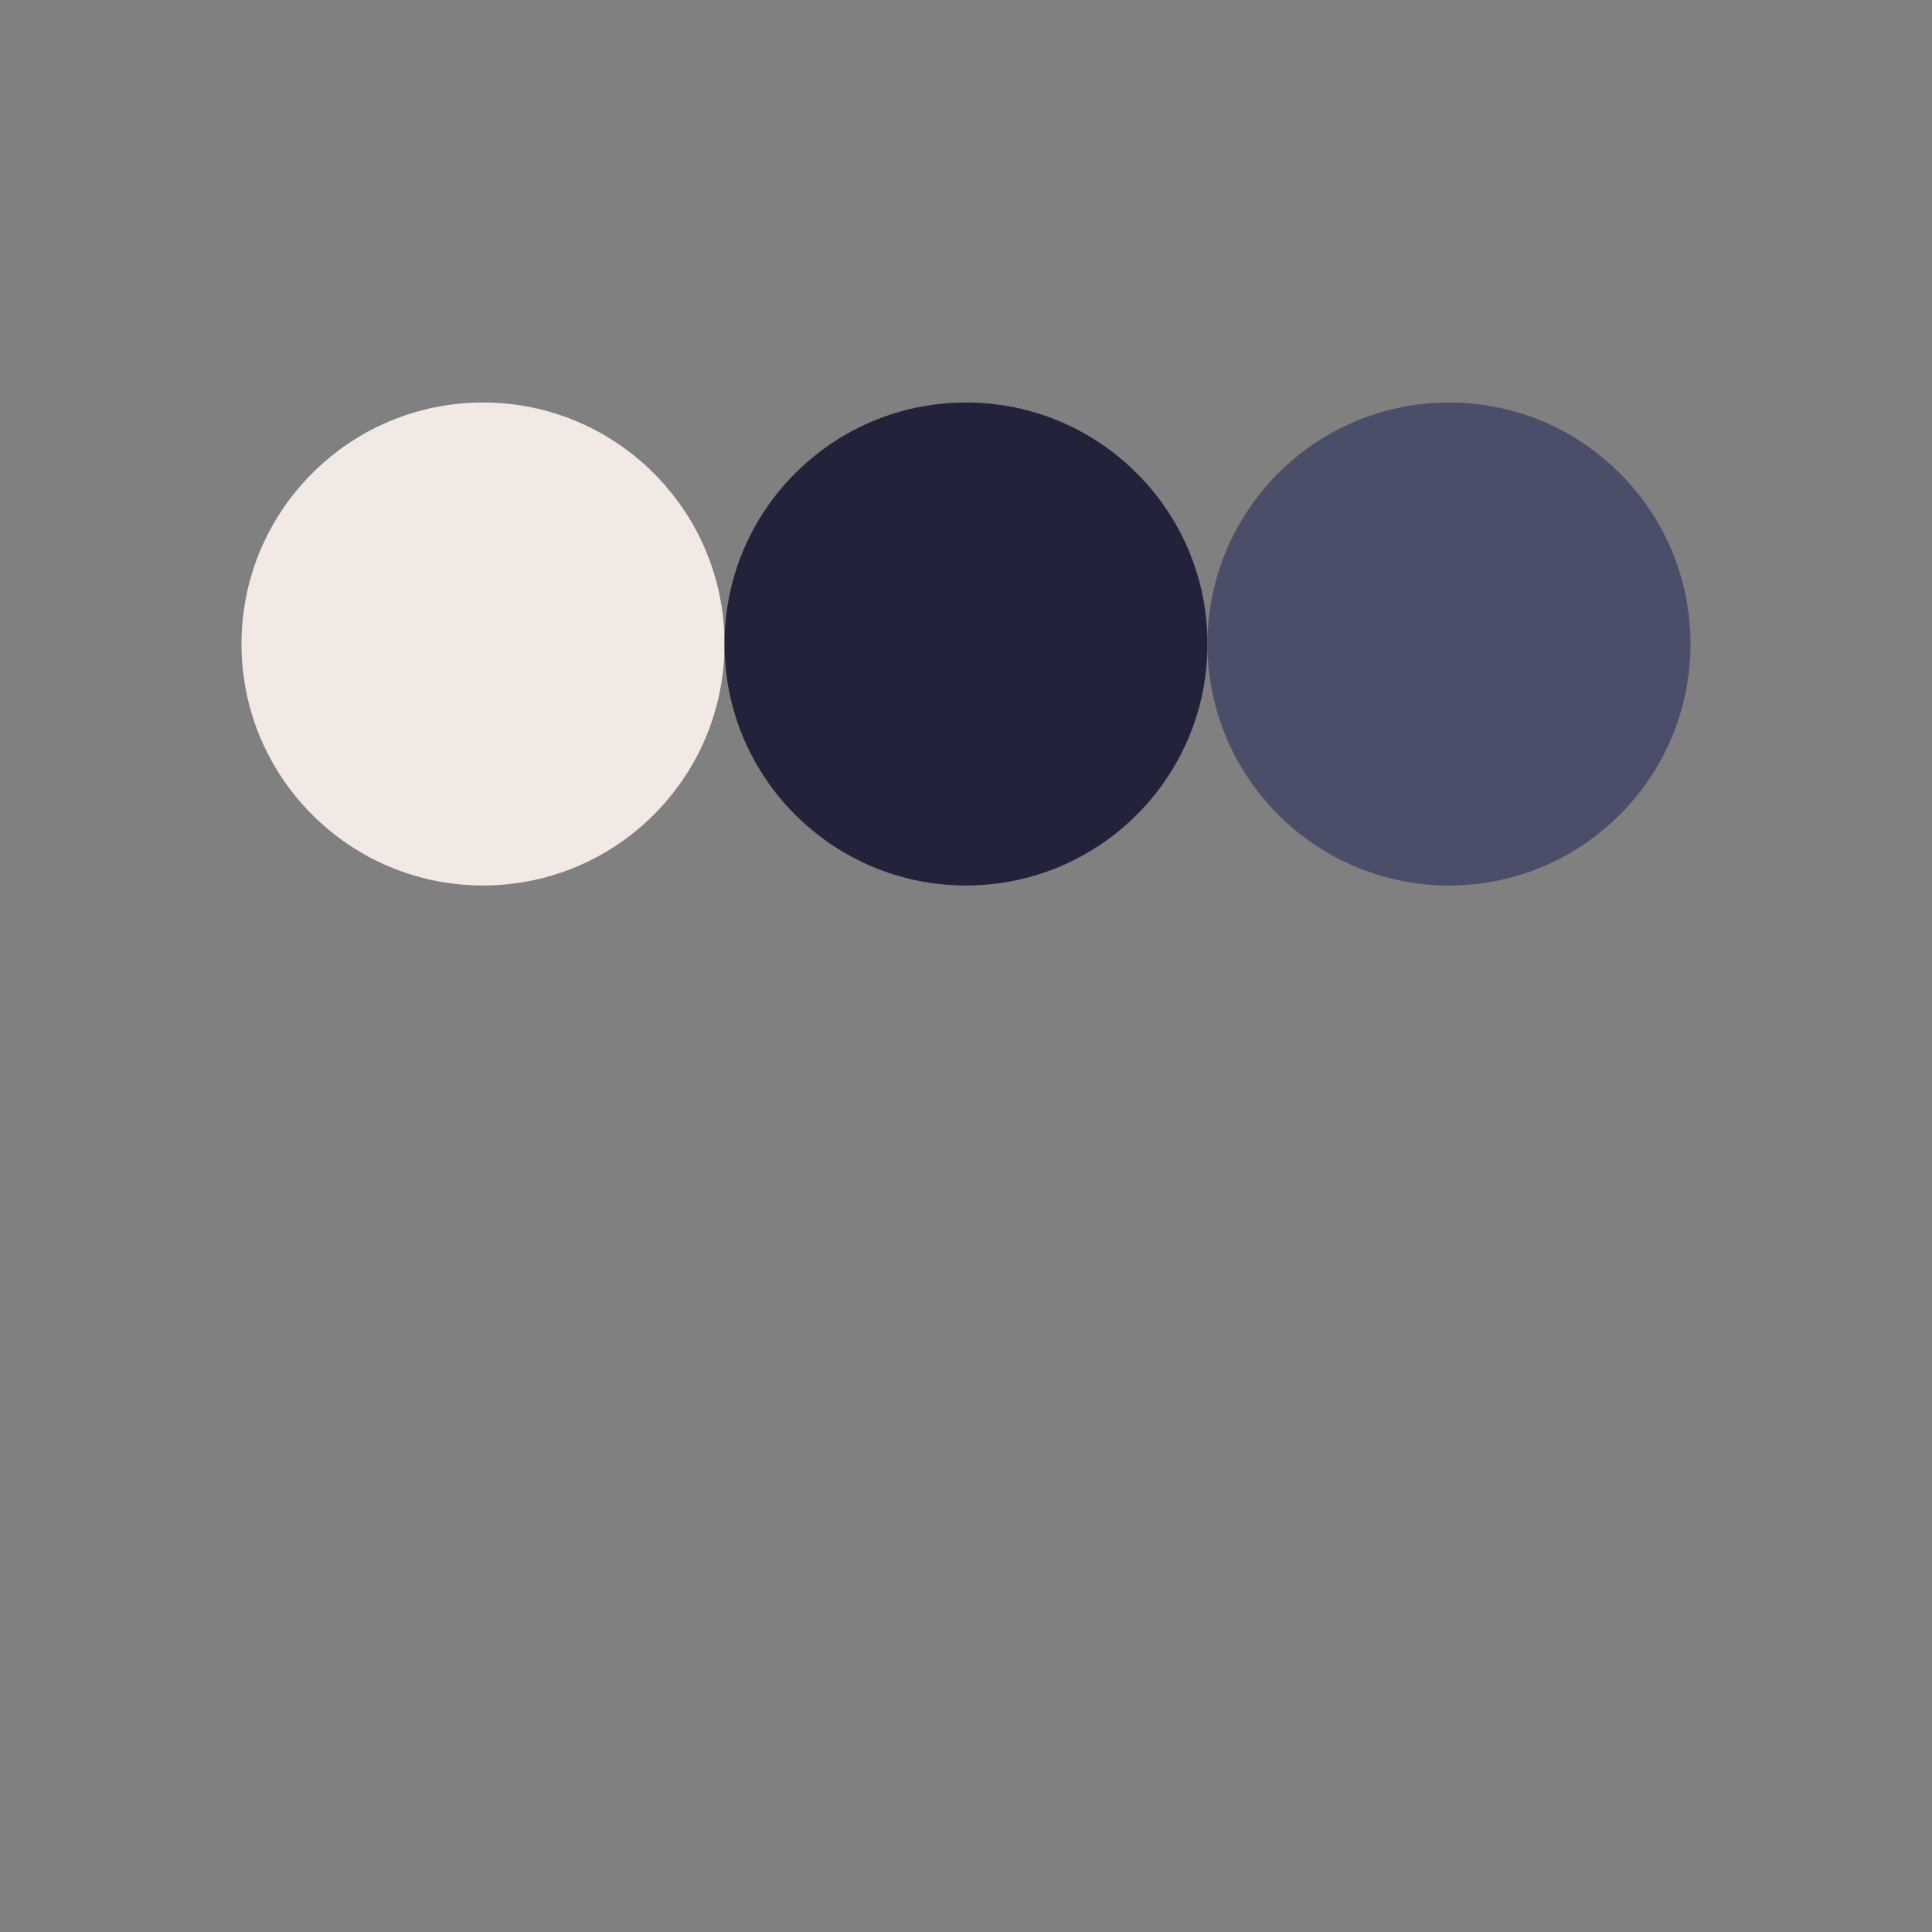
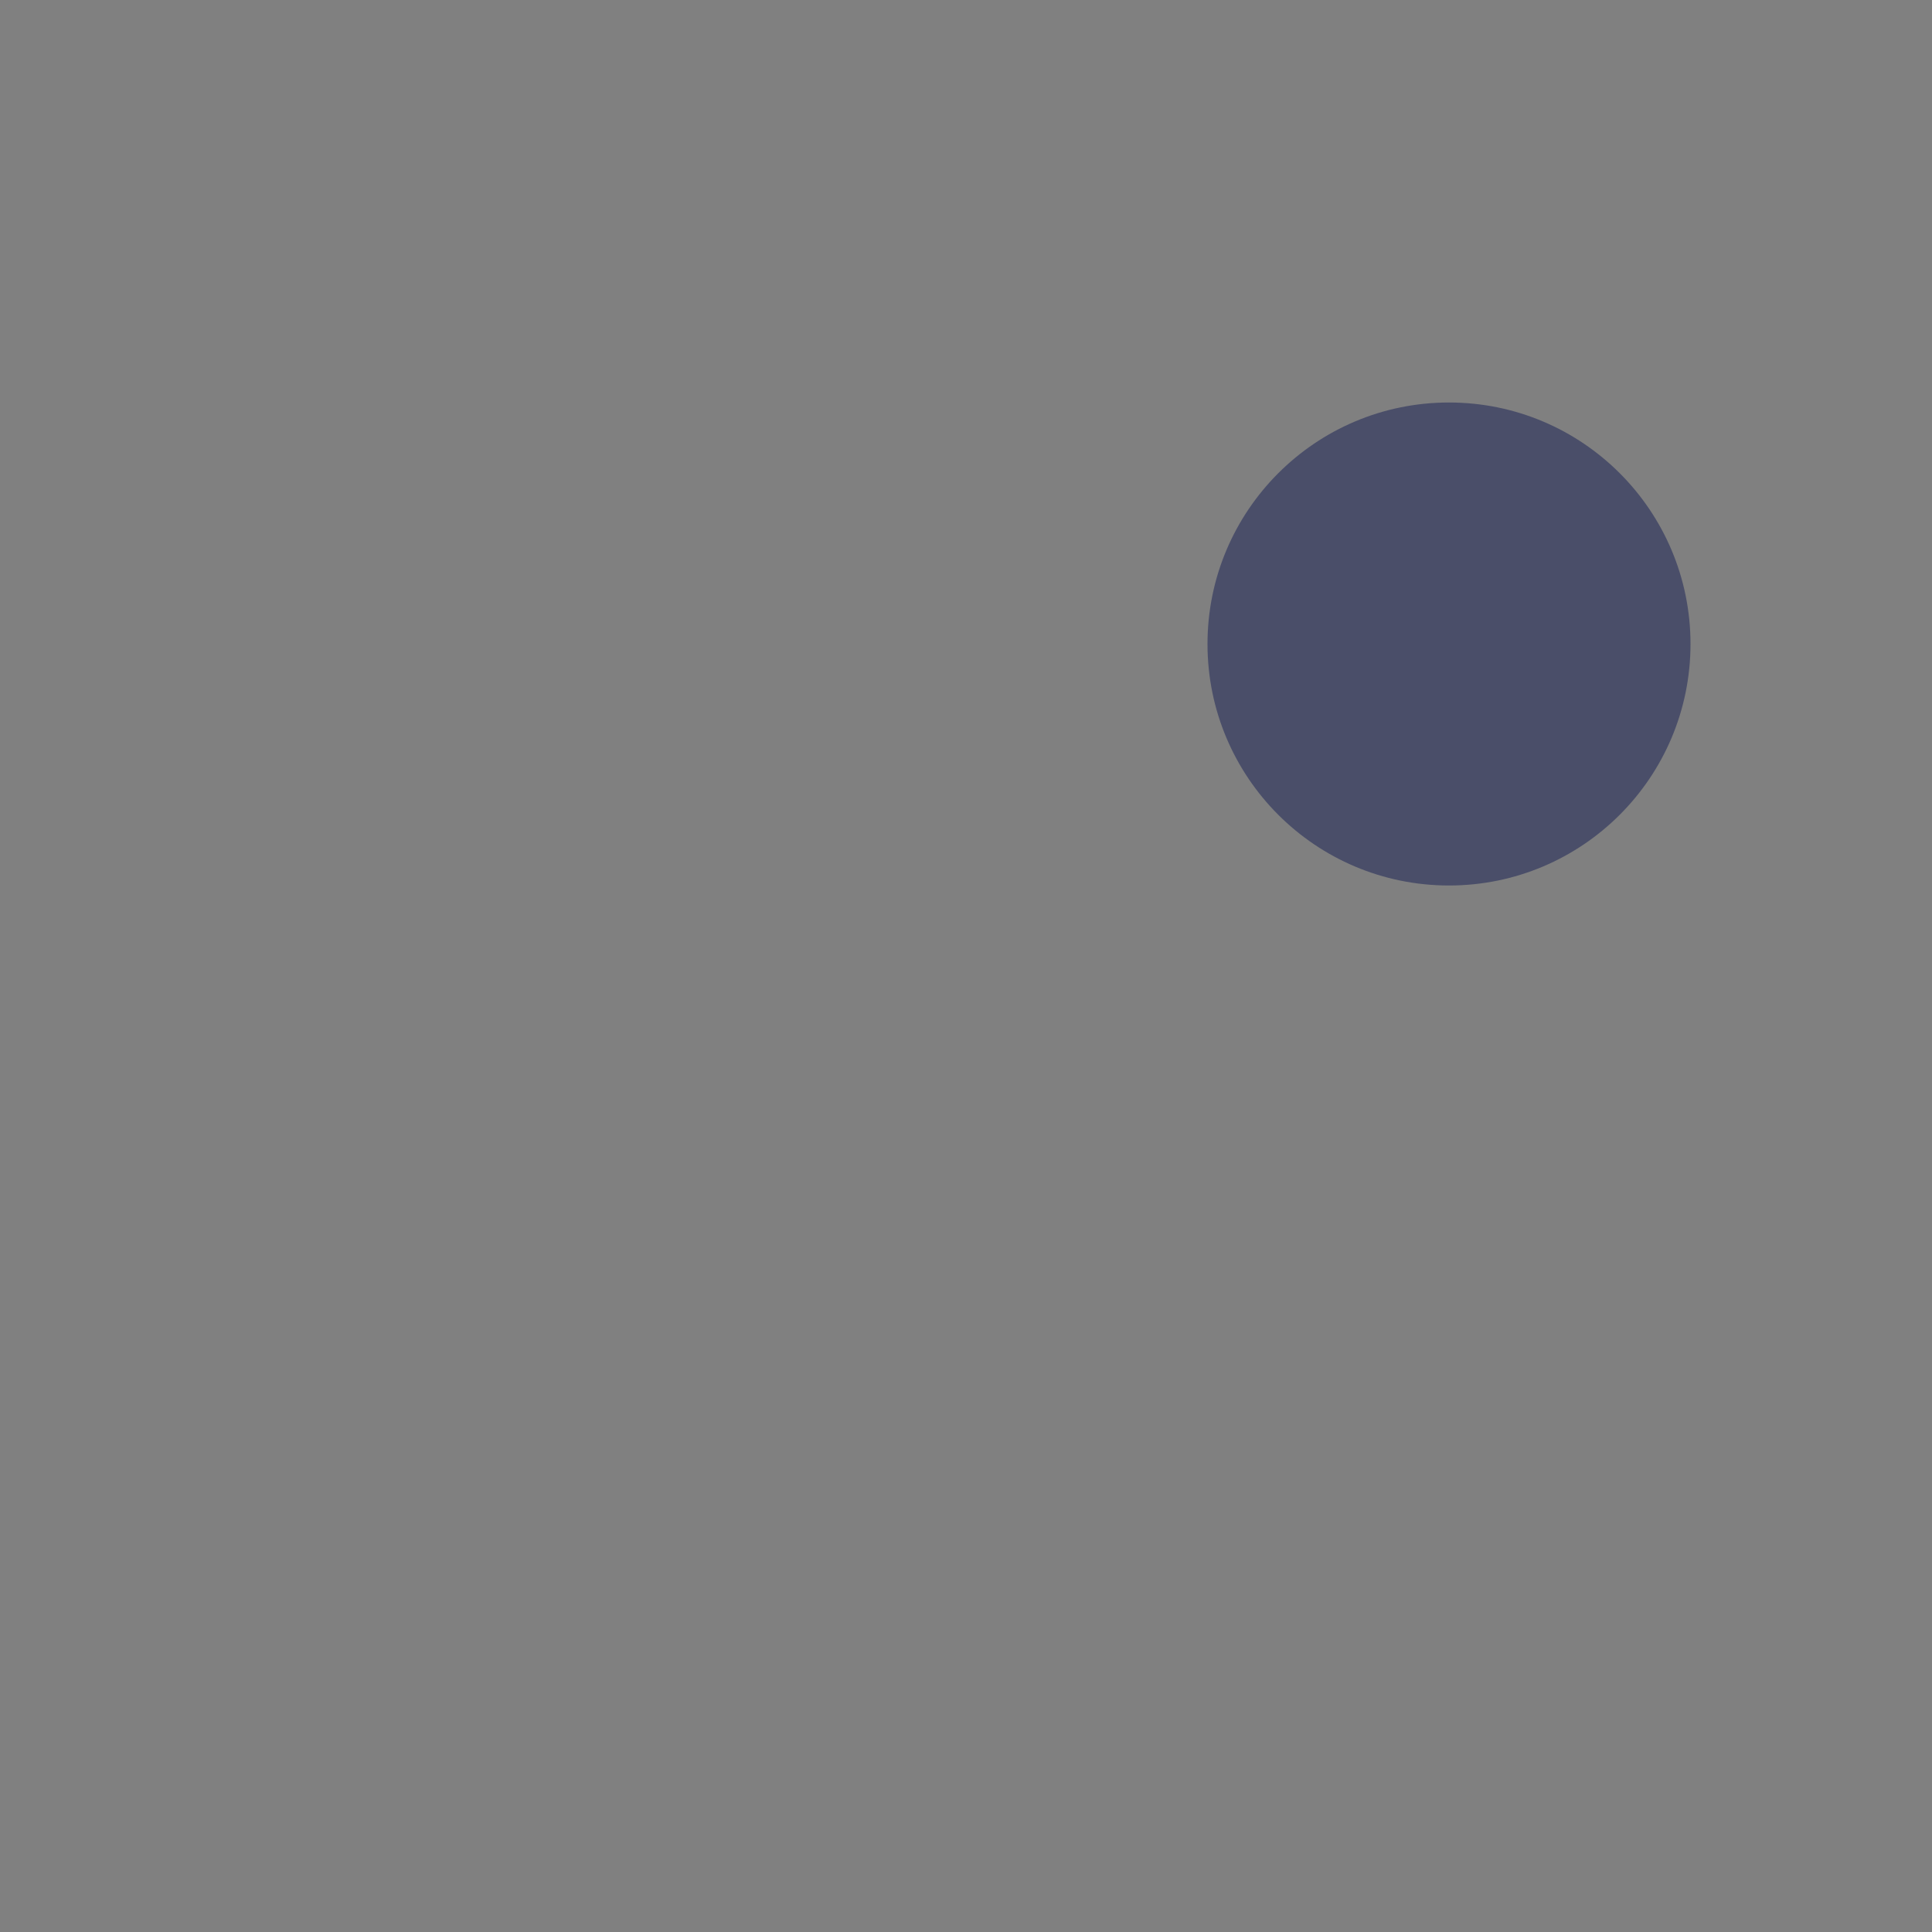
<svg xmlns="http://www.w3.org/2000/svg" width="24" height="24" viewBox="0 0 24 24">
  <rect x="0" y="0" width="24" height="24" fill="#808080" stroke="none" />
-   <circle cx="6" cy="8" r="3" fill="#F2E9E4" />
-   <circle cx="12" cy="8" r="3" fill="#22223B" />
  <circle cx="18" cy="8" r="3" fill="#4A4E69" />
</svg>